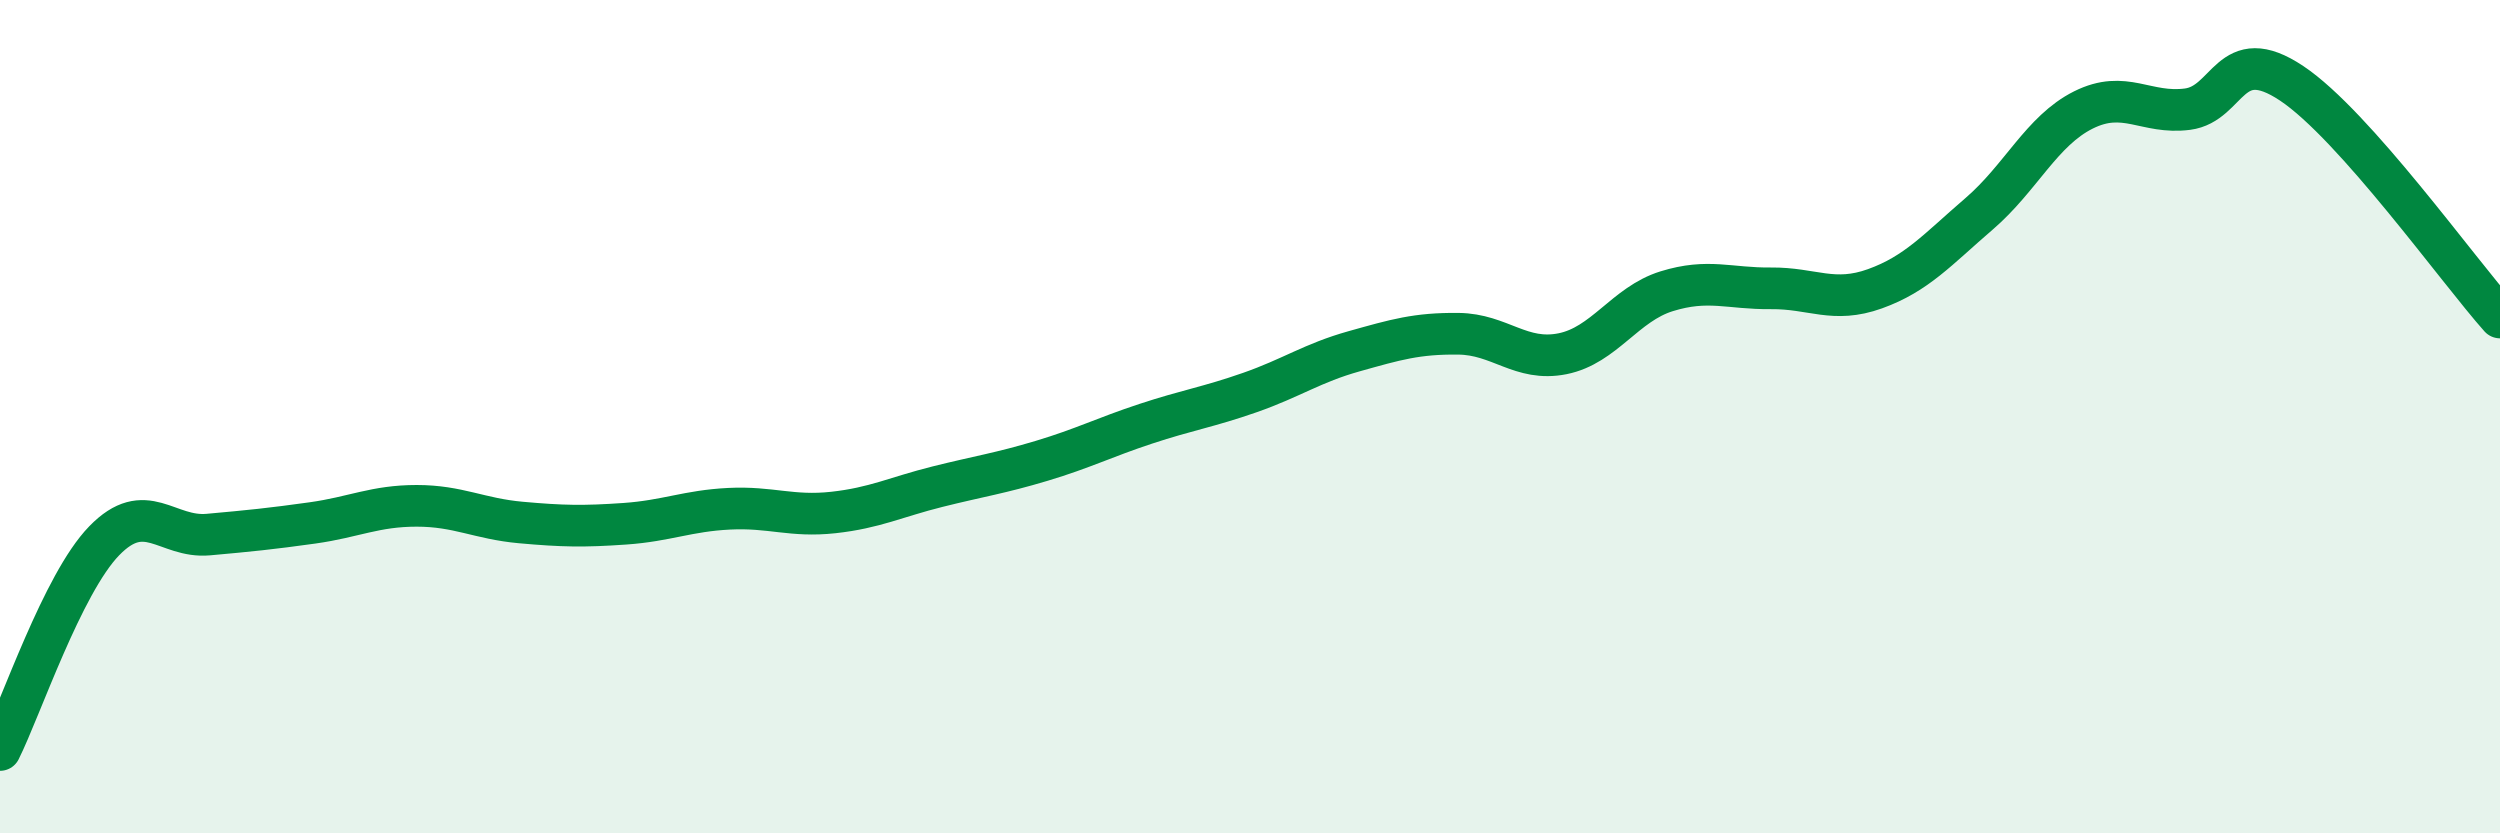
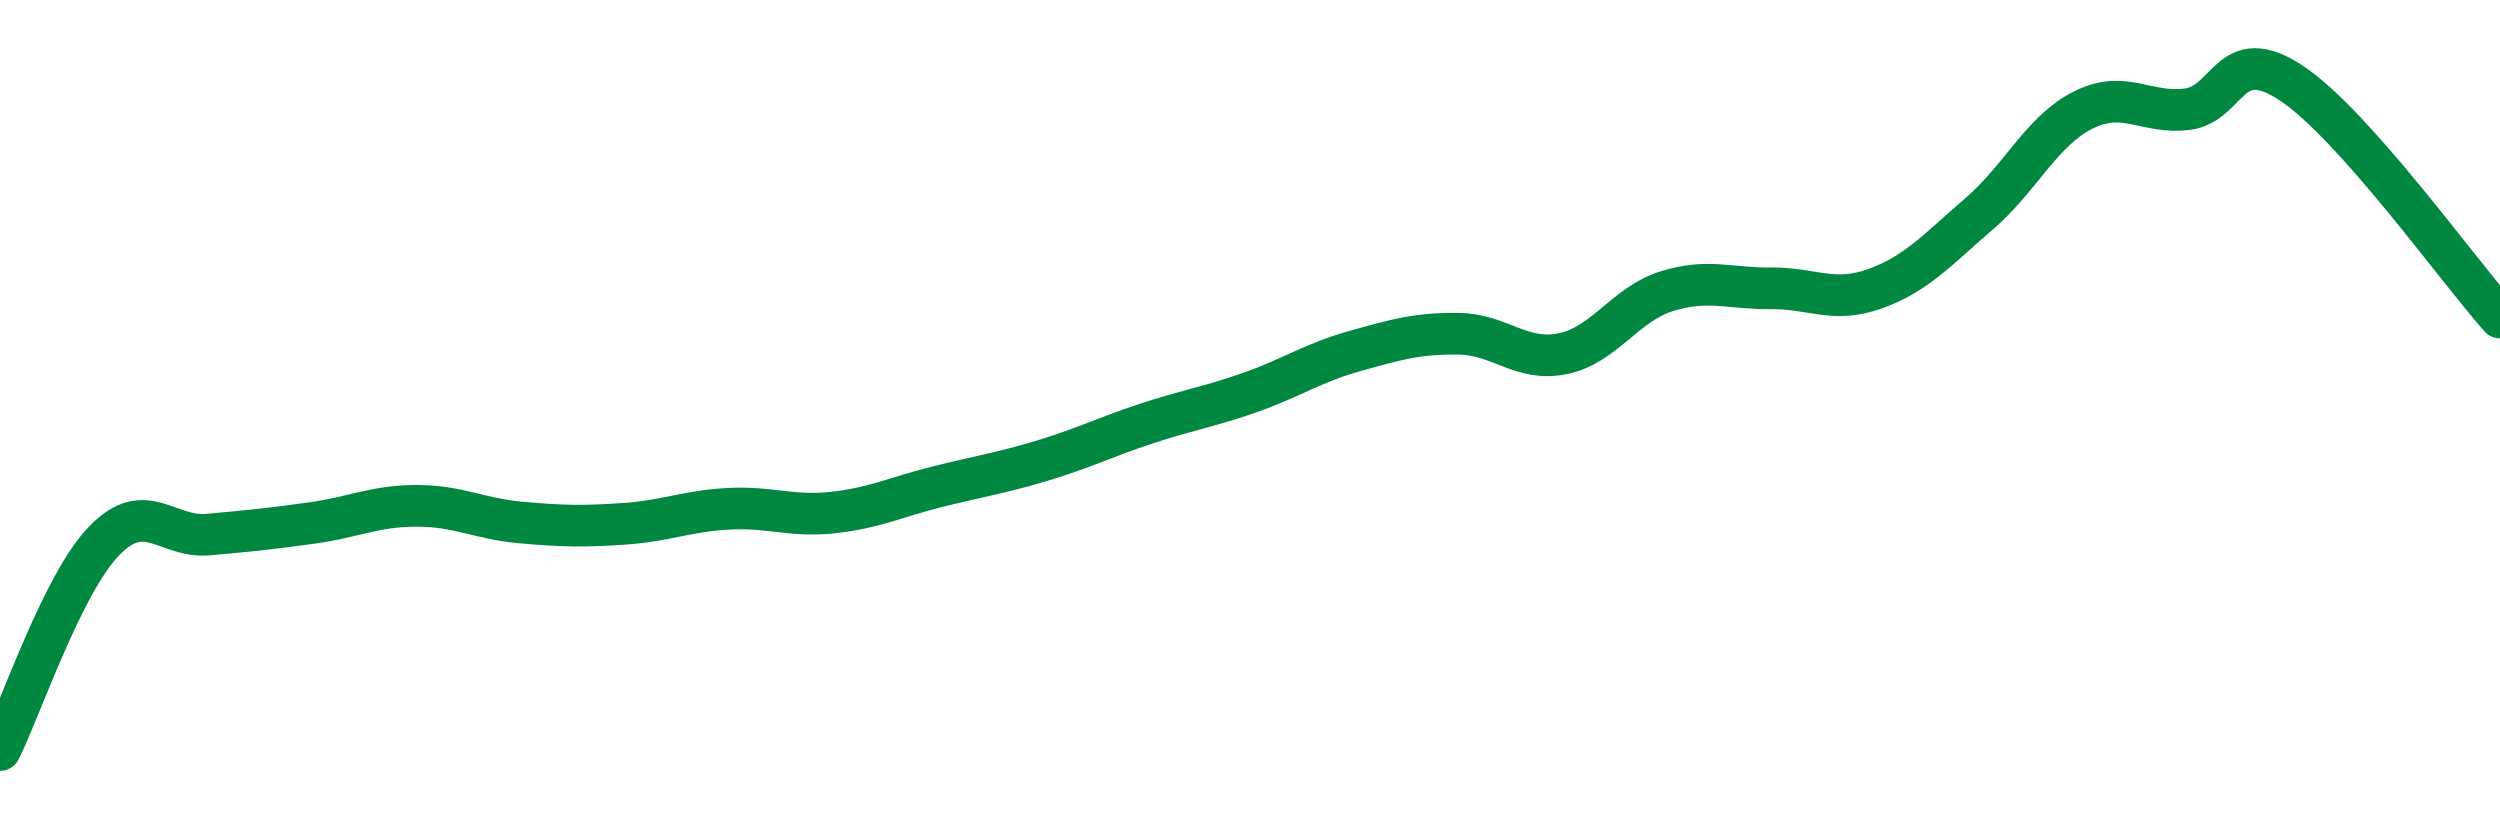
<svg xmlns="http://www.w3.org/2000/svg" width="60" height="20" viewBox="0 0 60 20">
-   <path d="M 0,18 C 0.5,17 1.5,14.01 2.5,12.98 C 3.5,11.95 4,12.92 5,12.83 C 6,12.74 6.5,12.69 7.5,12.55 C 8.5,12.41 9,12.14 10,12.14 C 11,12.14 11.5,12.45 12.5,12.54 C 13.5,12.63 14,12.64 15,12.57 C 16,12.5 16.5,12.26 17.5,12.21 C 18.5,12.16 19,12.41 20,12.3 C 21,12.19 21.5,11.93 22.5,11.68 C 23.5,11.43 24,11.36 25,11.06 C 26,10.76 26.5,10.5 27.5,10.17 C 28.5,9.84 29,9.77 30,9.42 C 31,9.07 31.5,8.71 32.5,8.43 C 33.5,8.15 34,8 35,8.01 C 36,8.02 36.5,8.69 37.5,8.49 C 38.5,8.29 39,7.3 40,6.99 C 41,6.68 41.5,6.93 42.5,6.92 C 43.5,6.91 44,7.29 45,6.93 C 46,6.57 46.5,5.99 47.5,5.13 C 48.5,4.27 49,3.14 50,2.64 C 51,2.14 51.5,2.75 52.5,2.62 C 53.5,2.49 53.5,1 55,2 C 56.5,3 59,6.5 60,7.62L60 20L0 20Z" fill="#008740" opacity="0.1" stroke-linecap="round" stroke-linejoin="round" />
  <path d="M 0,18 C 0.5,17 1.5,14.01 2.5,12.98 C 3.5,11.95 4,12.92 5,12.83 C 6,12.74 6.5,12.69 7.5,12.55 C 8.5,12.41 9,12.14 10,12.14 C 11,12.14 11.5,12.45 12.5,12.54 C 13.5,12.63 14,12.64 15,12.57 C 16,12.5 16.5,12.26 17.5,12.21 C 18.5,12.16 19,12.41 20,12.3 C 21,12.19 21.5,11.93 22.5,11.68 C 23.5,11.43 24,11.36 25,11.06 C 26,10.76 26.5,10.5 27.5,10.17 C 28.5,9.84 29,9.77 30,9.42 C 31,9.07 31.5,8.71 32.5,8.43 C 33.5,8.15 34,8 35,8.01 C 36,8.02 36.5,8.69 37.5,8.49 C 38.5,8.29 39,7.3 40,6.99 C 41,6.68 41.5,6.93 42.5,6.92 C 43.5,6.91 44,7.29 45,6.93 C 46,6.57 46.5,5.99 47.5,5.13 C 48.5,4.27 49,3.14 50,2.64 C 51,2.14 51.5,2.75 52.5,2.62 C 53.5,2.49 53.5,1 55,2 C 56.5,3 59,6.5 60,7.62" stroke="#008740" stroke-width="1" fill="none" stroke-linecap="round" stroke-linejoin="round" />
</svg>